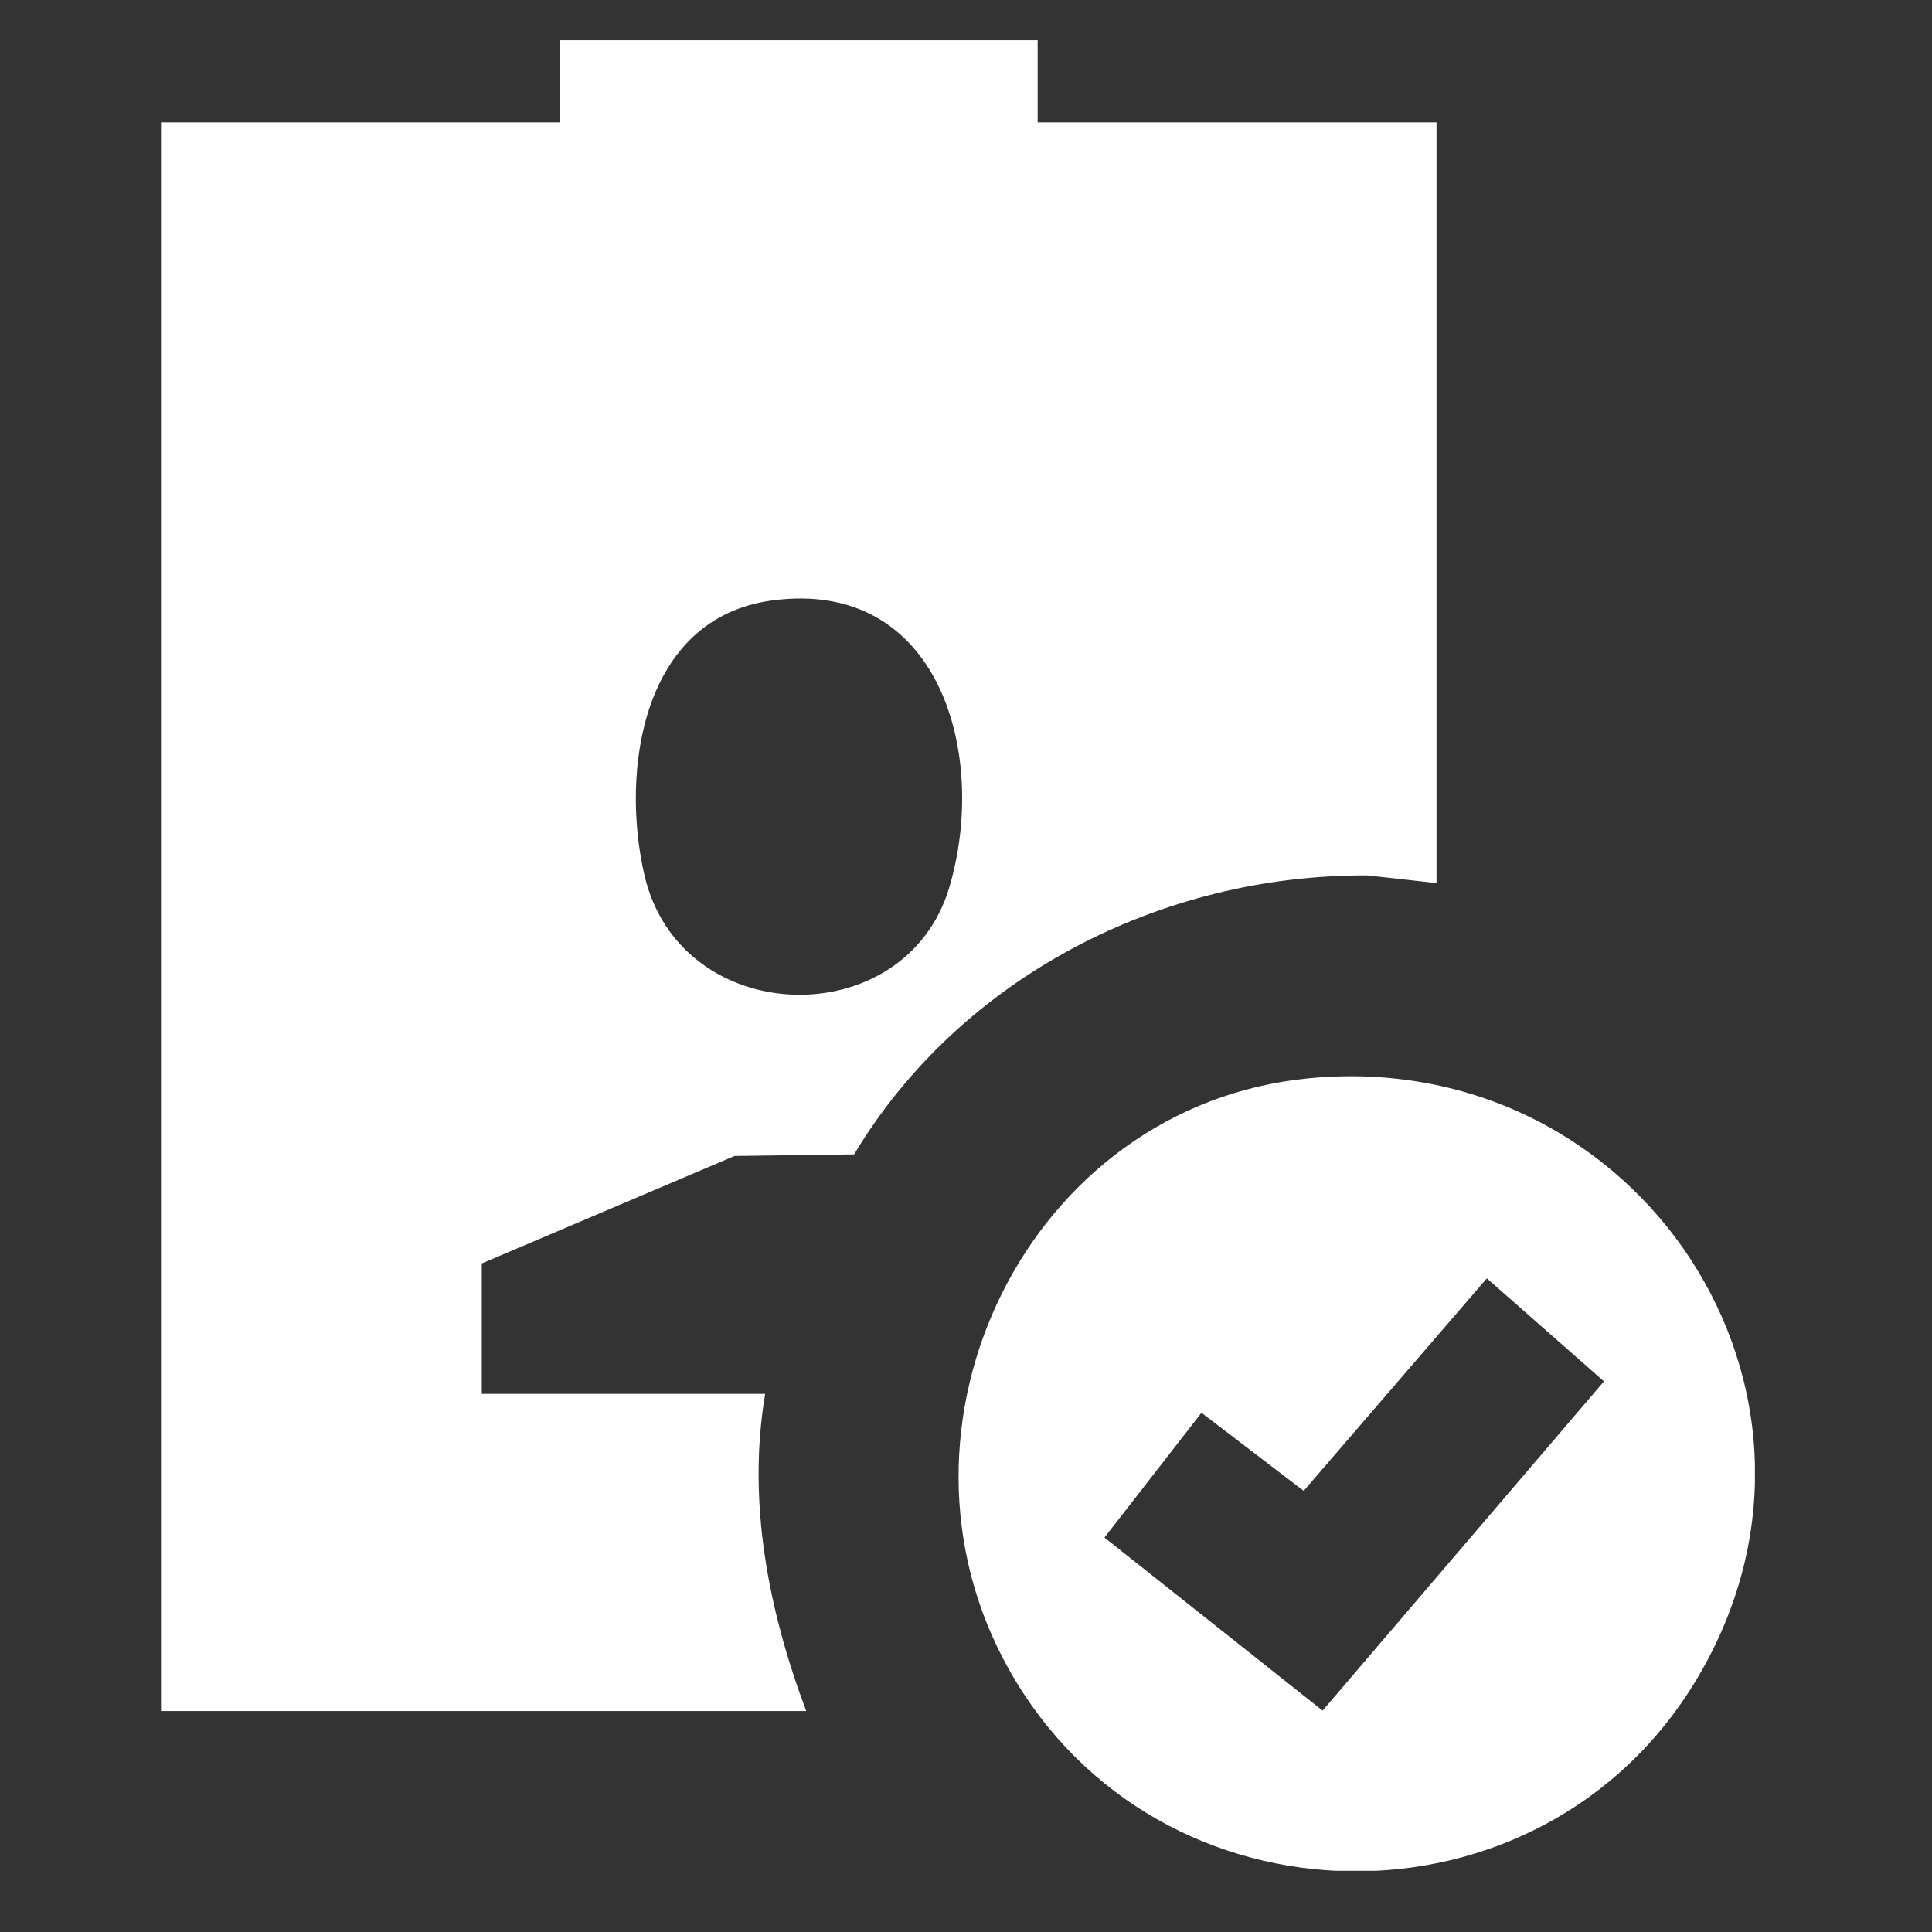
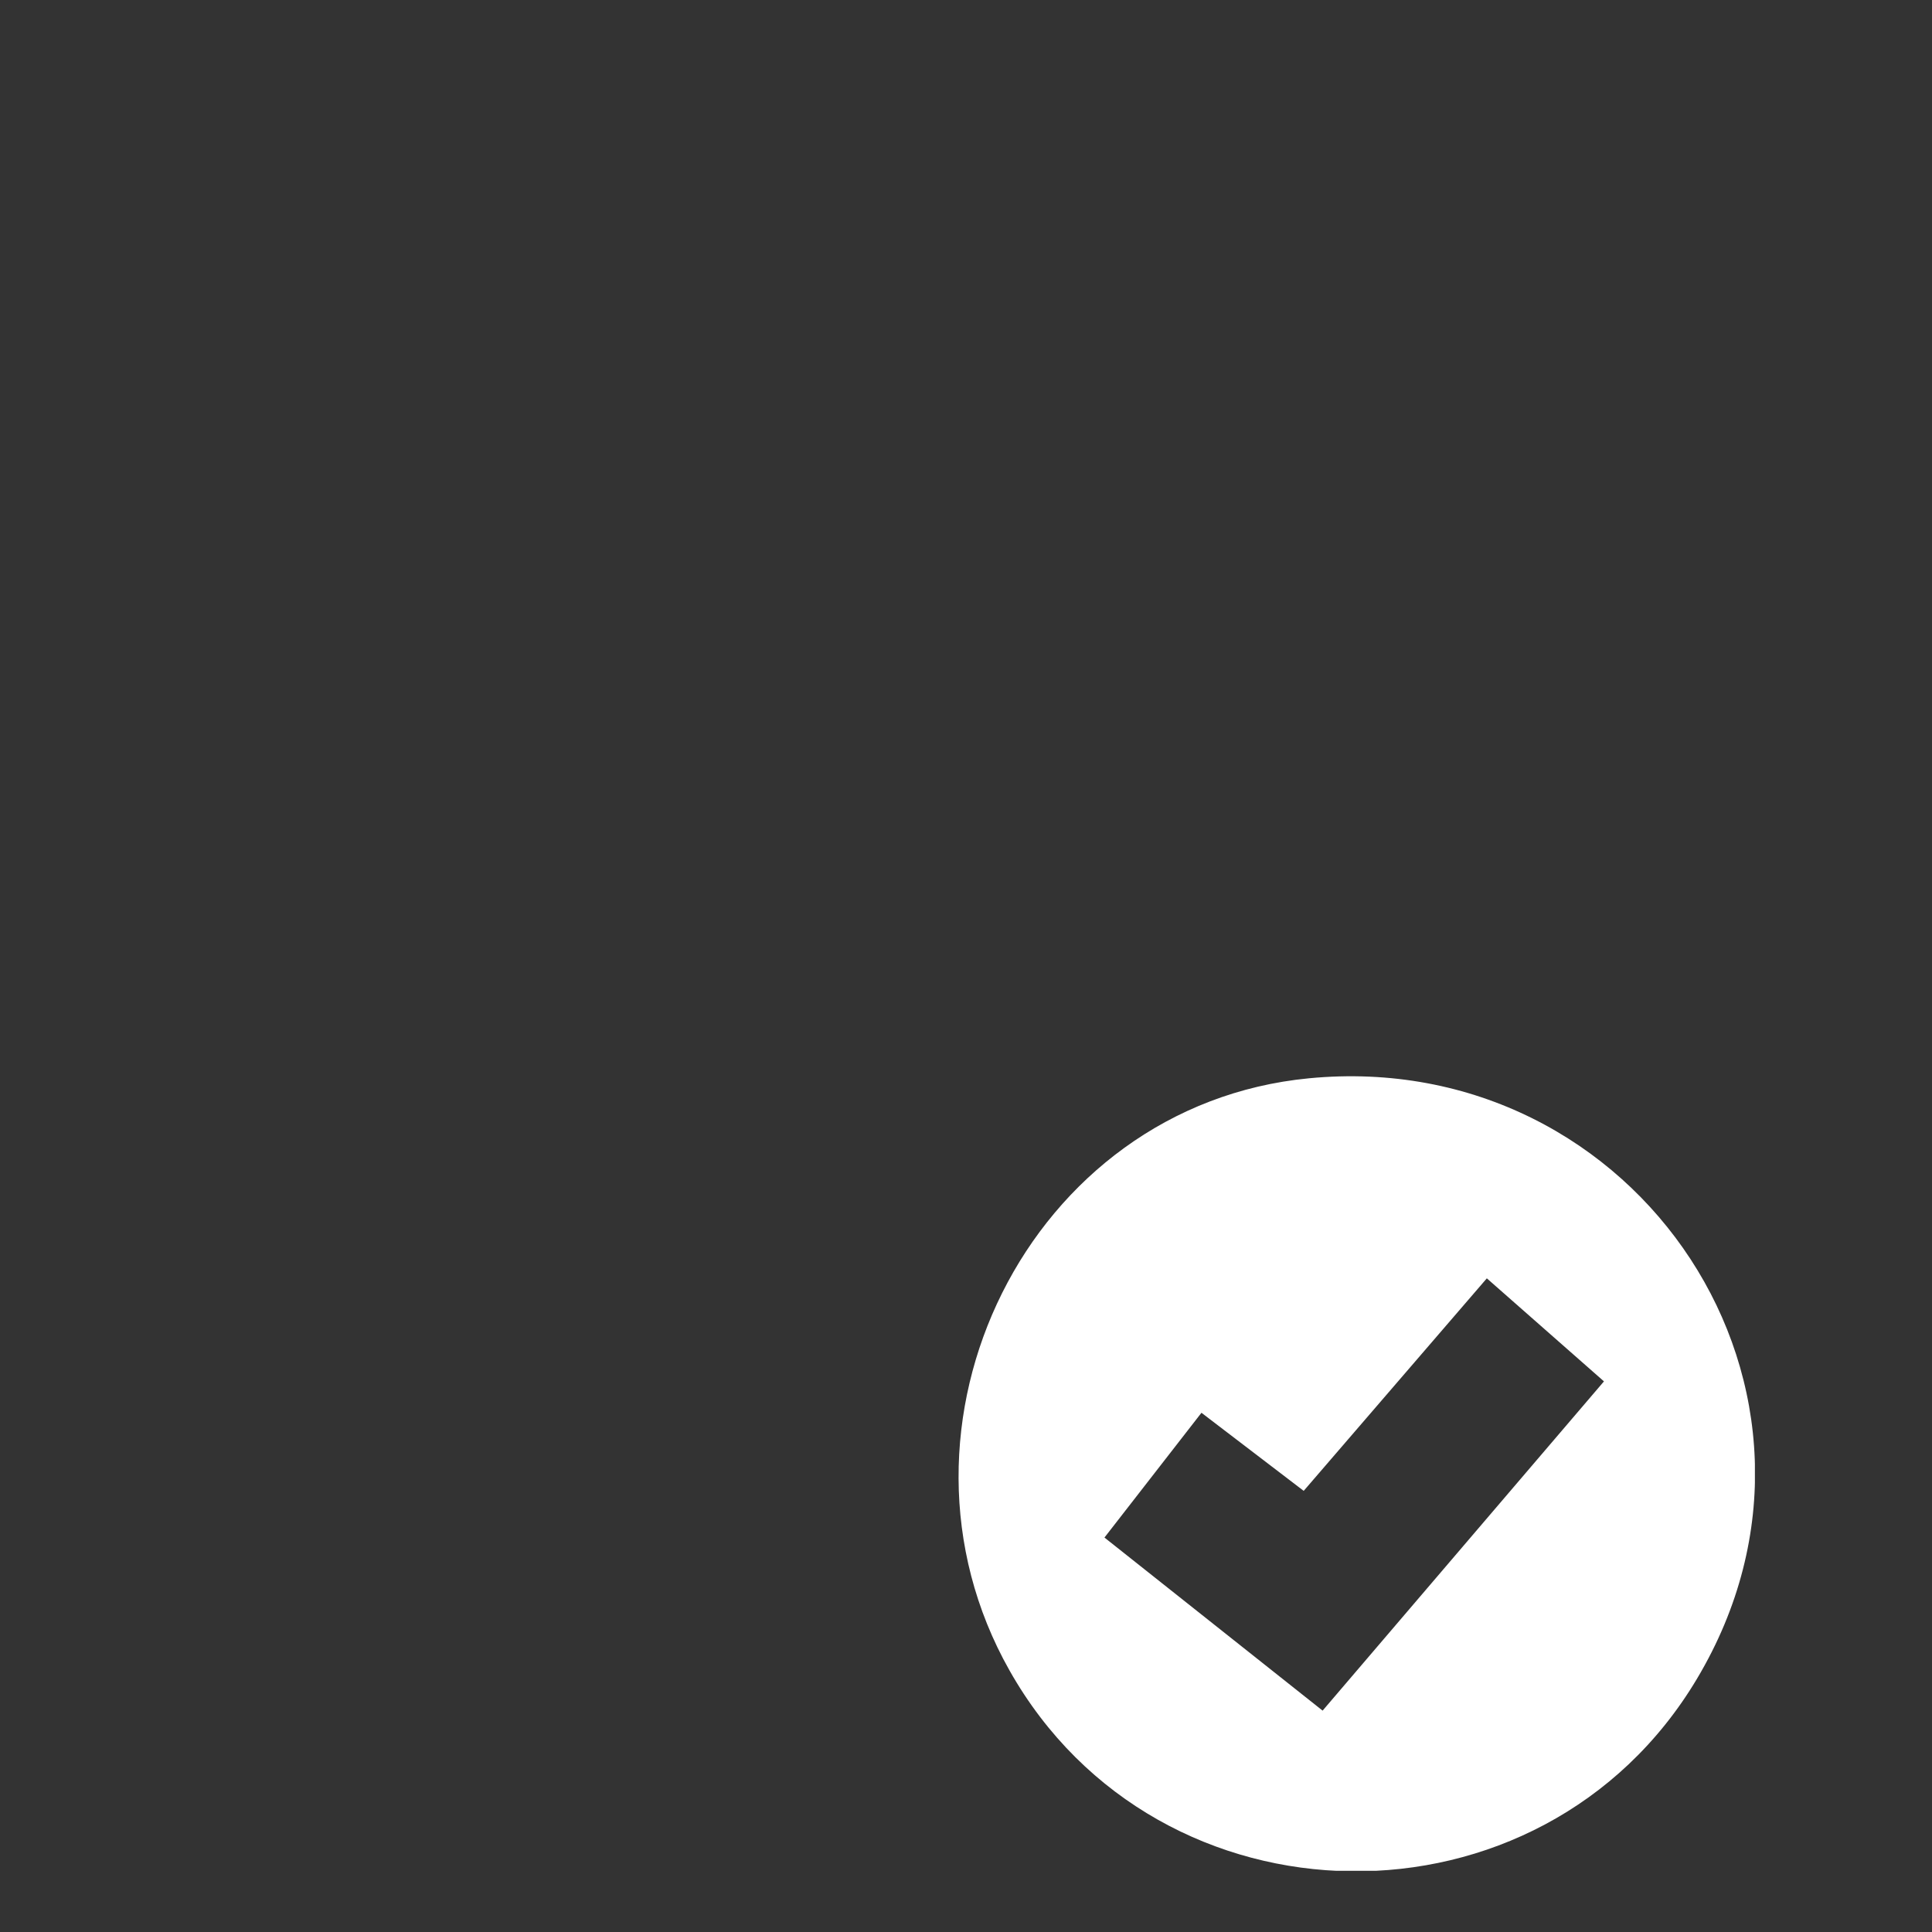
<svg xmlns="http://www.w3.org/2000/svg" width="48" height="48" viewBox="0 0 48 48" fill="none">
  <rect x="0" y="0" width="48" height="48" fill="#333333" stroke="none" />
  <g clip-path="url(#clip0_436_13397)">
-     <path d="M25.78 1V3.04H35.69V21.94L33.98 21.75C28.85 21.72 23.86 24.28 21.22 28.68L18.25 28.72L11.97 31.39V34.63H19.01C18.56 37.3 19.09 40.01 20.03 42.51H4V3.04H13.91V1H25.77H25.78ZM19.17 14.92C15.96 15.36 15.41 19.13 16.01 21.74C16.9 25.59 22.51 25.72 23.59 22.03C24.56 18.74 23.34 14.35 19.17 14.92Z" fill="white" />
-     <path d="M32.52 26.79C40.7 26 46.41 34.59 42.16 41.71C38.3 48.18 28.78 48.06 25.08 41.5C21.65 35.43 25.55 27.46 32.52 26.79ZM29.85 35.1L27.44 38.2L32.86 42.5L39.85 34.32L36.94 31.76L32.39 37.04L29.85 35.1Z" fill="white" />
+     <path d="M32.52 26.79C40.7 26 46.41 34.59 42.16 41.71C38.3 48.18 28.78 48.06 25.08 41.5C21.65 35.43 25.55 27.46 32.52 26.79ZM29.85 35.1L27.44 38.2L32.86 42.5L39.85 34.32L36.94 31.76L32.39 37.04L29.85 35.1" fill="white" />
  </g>
  <defs>
    <clipPath id="clip0_436_13397">
      <rect width="39.6" height="45.48" fill="white" transform="translate(4 1)" />
    </clipPath>
  </defs>
</svg>